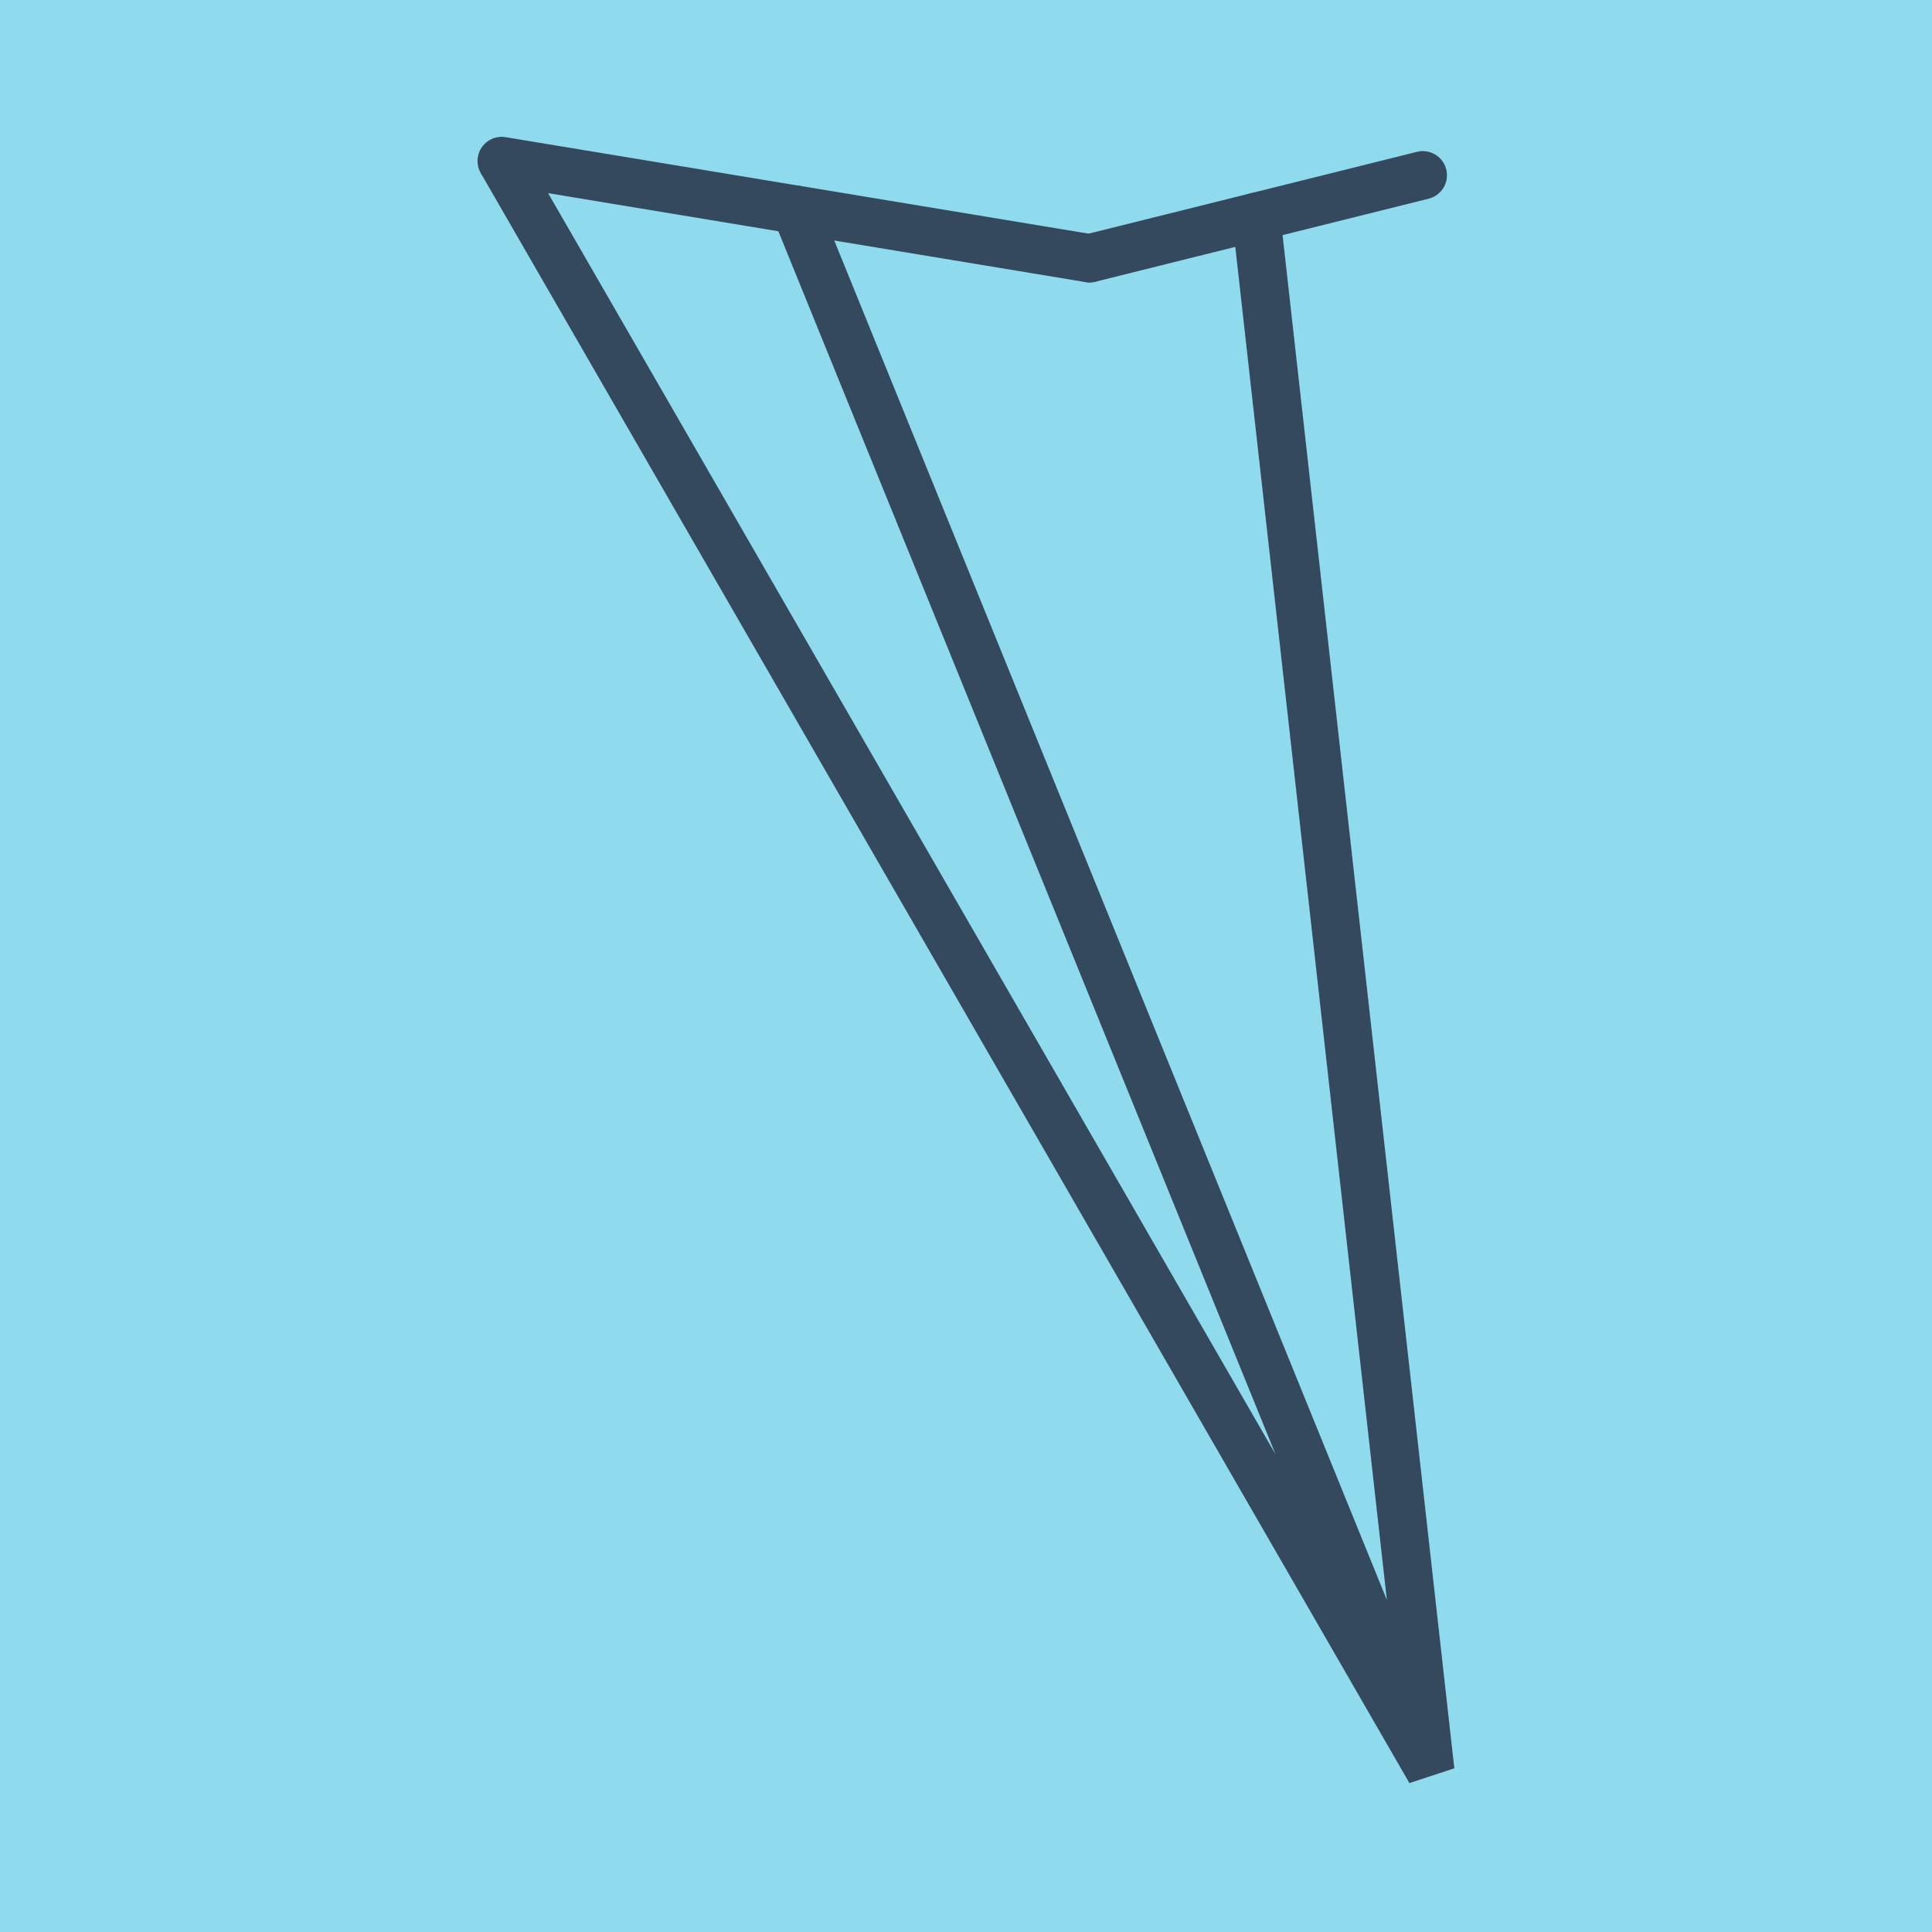
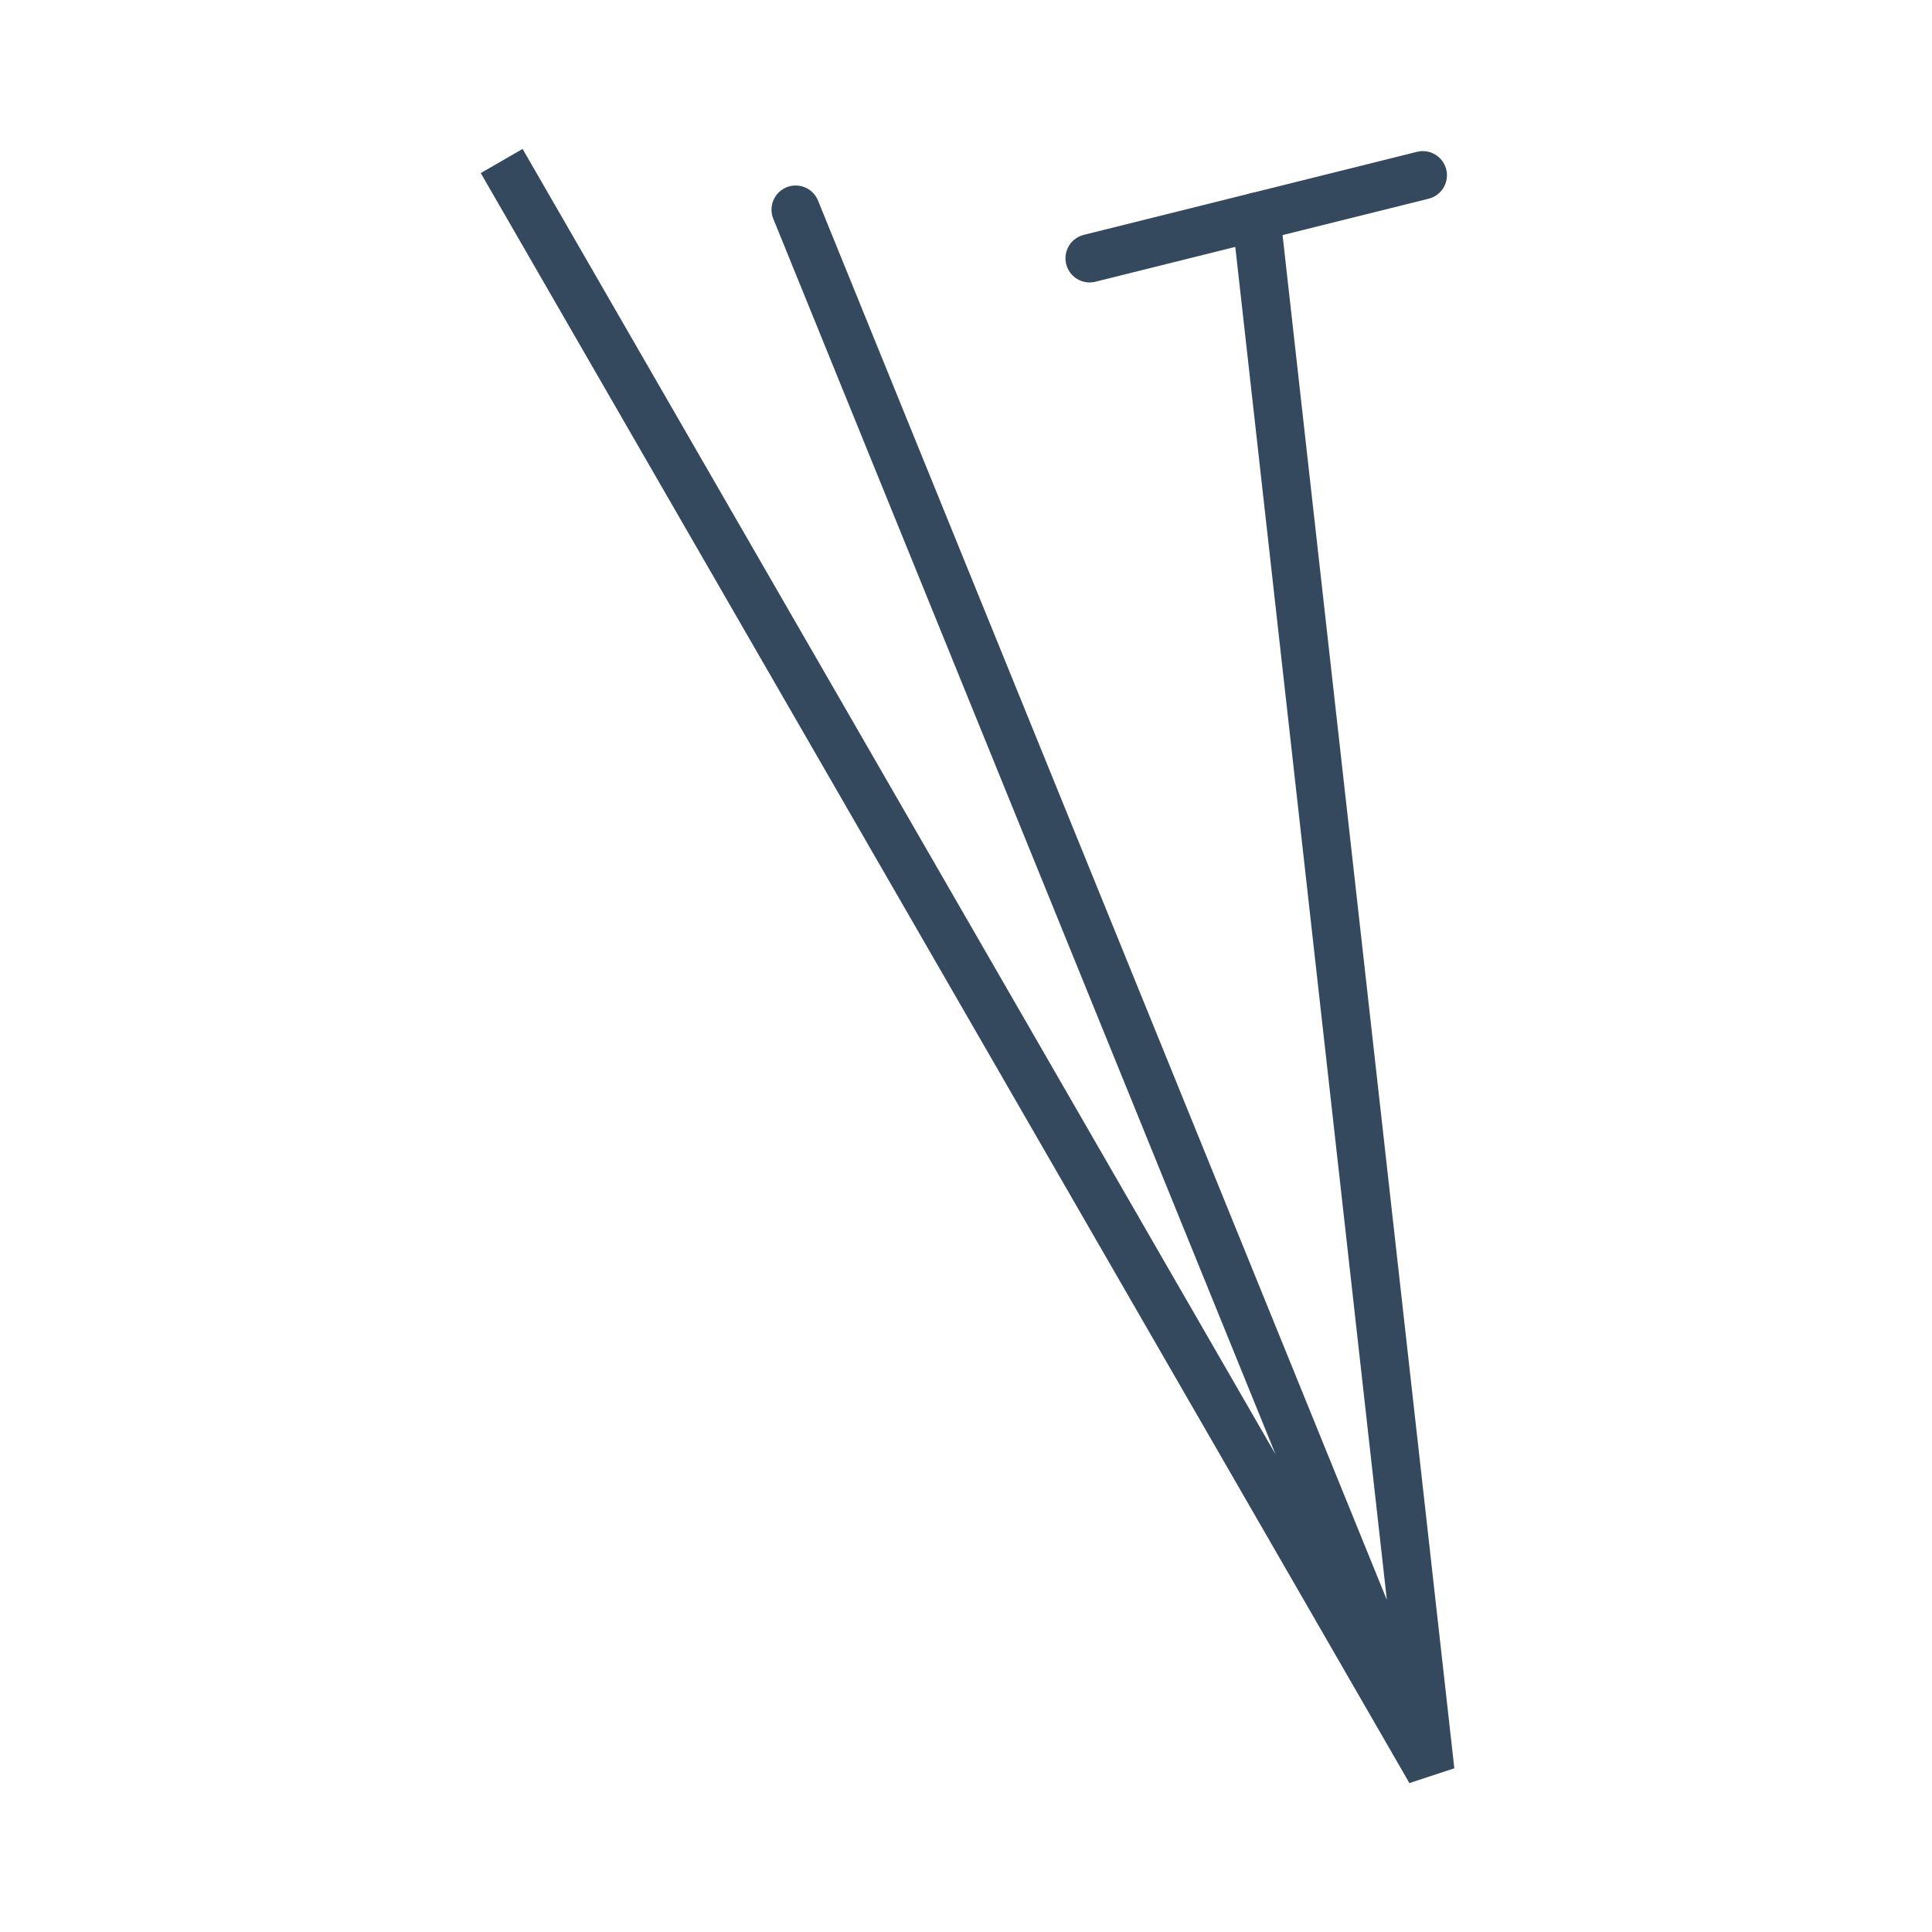
<svg xmlns="http://www.w3.org/2000/svg" viewBox="-10 -10 120 120" preserveAspectRatio="xMidYMid meet">
-   <path style="fill:#90daee" d="M-10-10h120v120H-10z" />
+   <path style="fill:#90daee" d="M-10-10v120H-10z" />
  <polyline stroke-linecap="round" points="57.678,6.043 78.373,0.886 " style="fill:none;stroke:#34495e;stroke-width: 3px" />
-   <polyline stroke-linecap="round" points="21.16,0 57.678,6.043 " style="fill:none;stroke:#34495e;stroke-width: 3px" />
  <polyline stroke-linecap="round" points="68.026,3.465 78.84,100 21.16,0 78.84,100 39.419,3.022 " style="fill:none;stroke:#34495e;stroke-width: 3px" />
</svg>